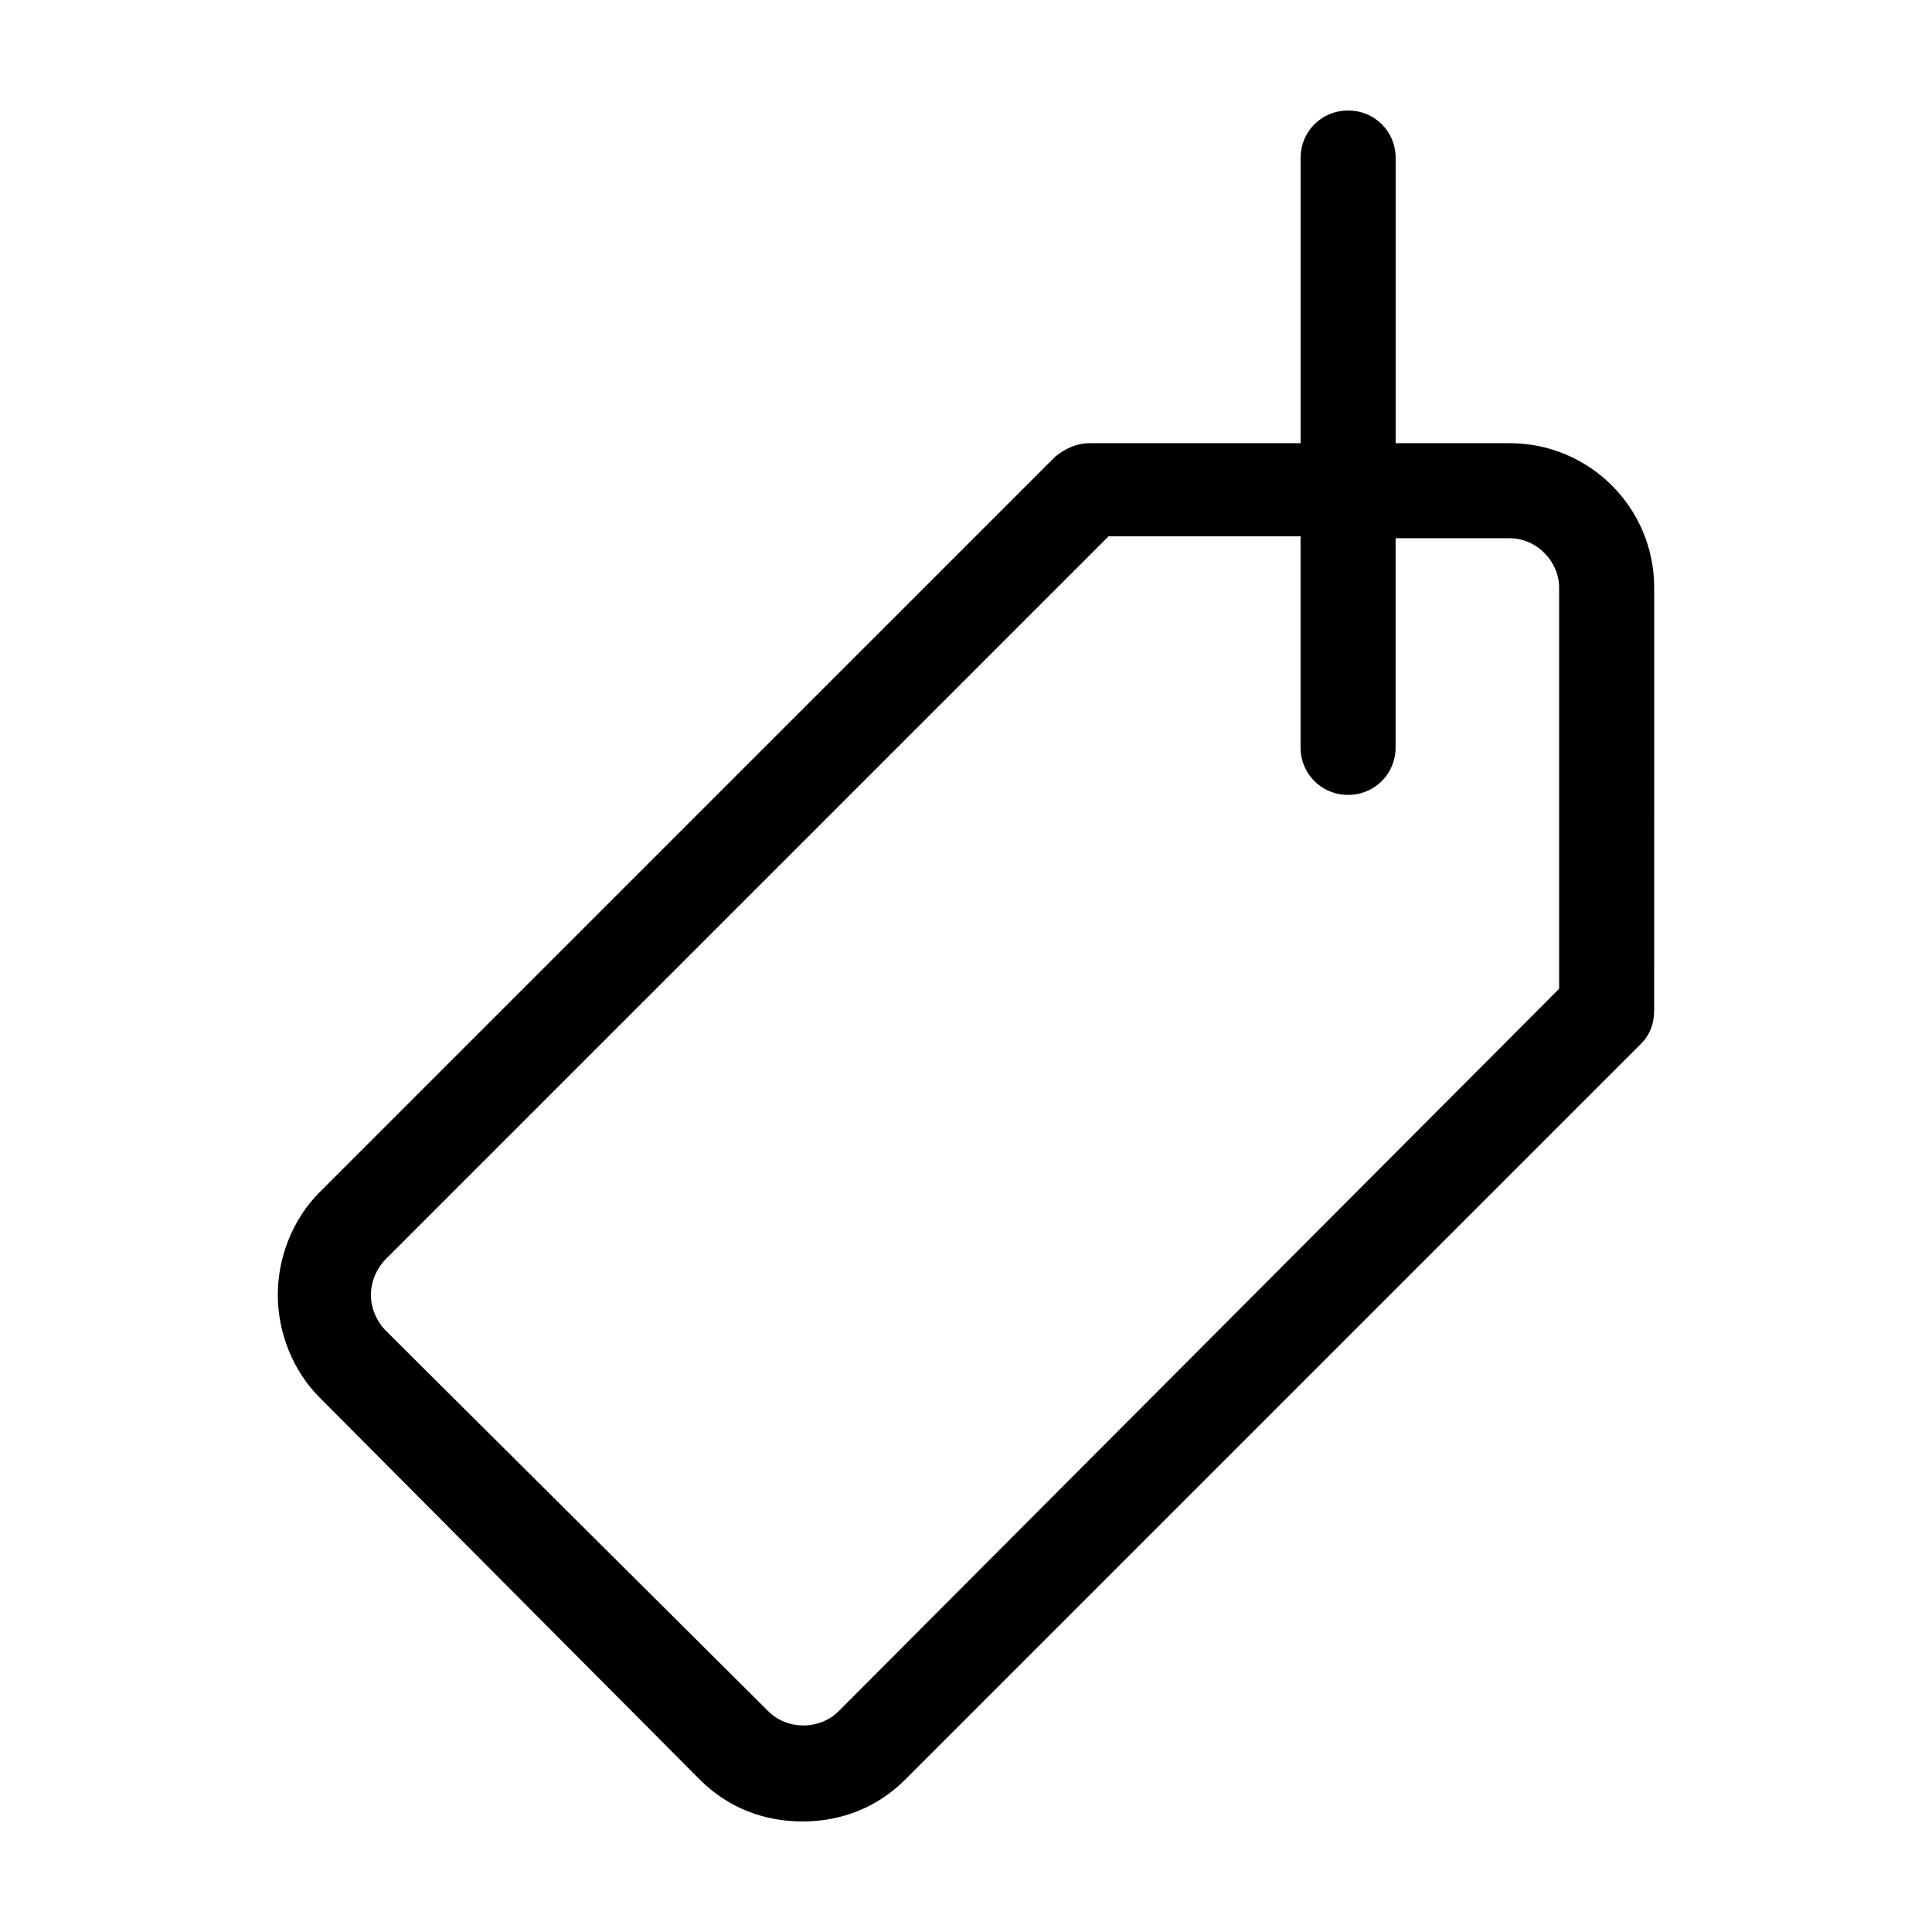
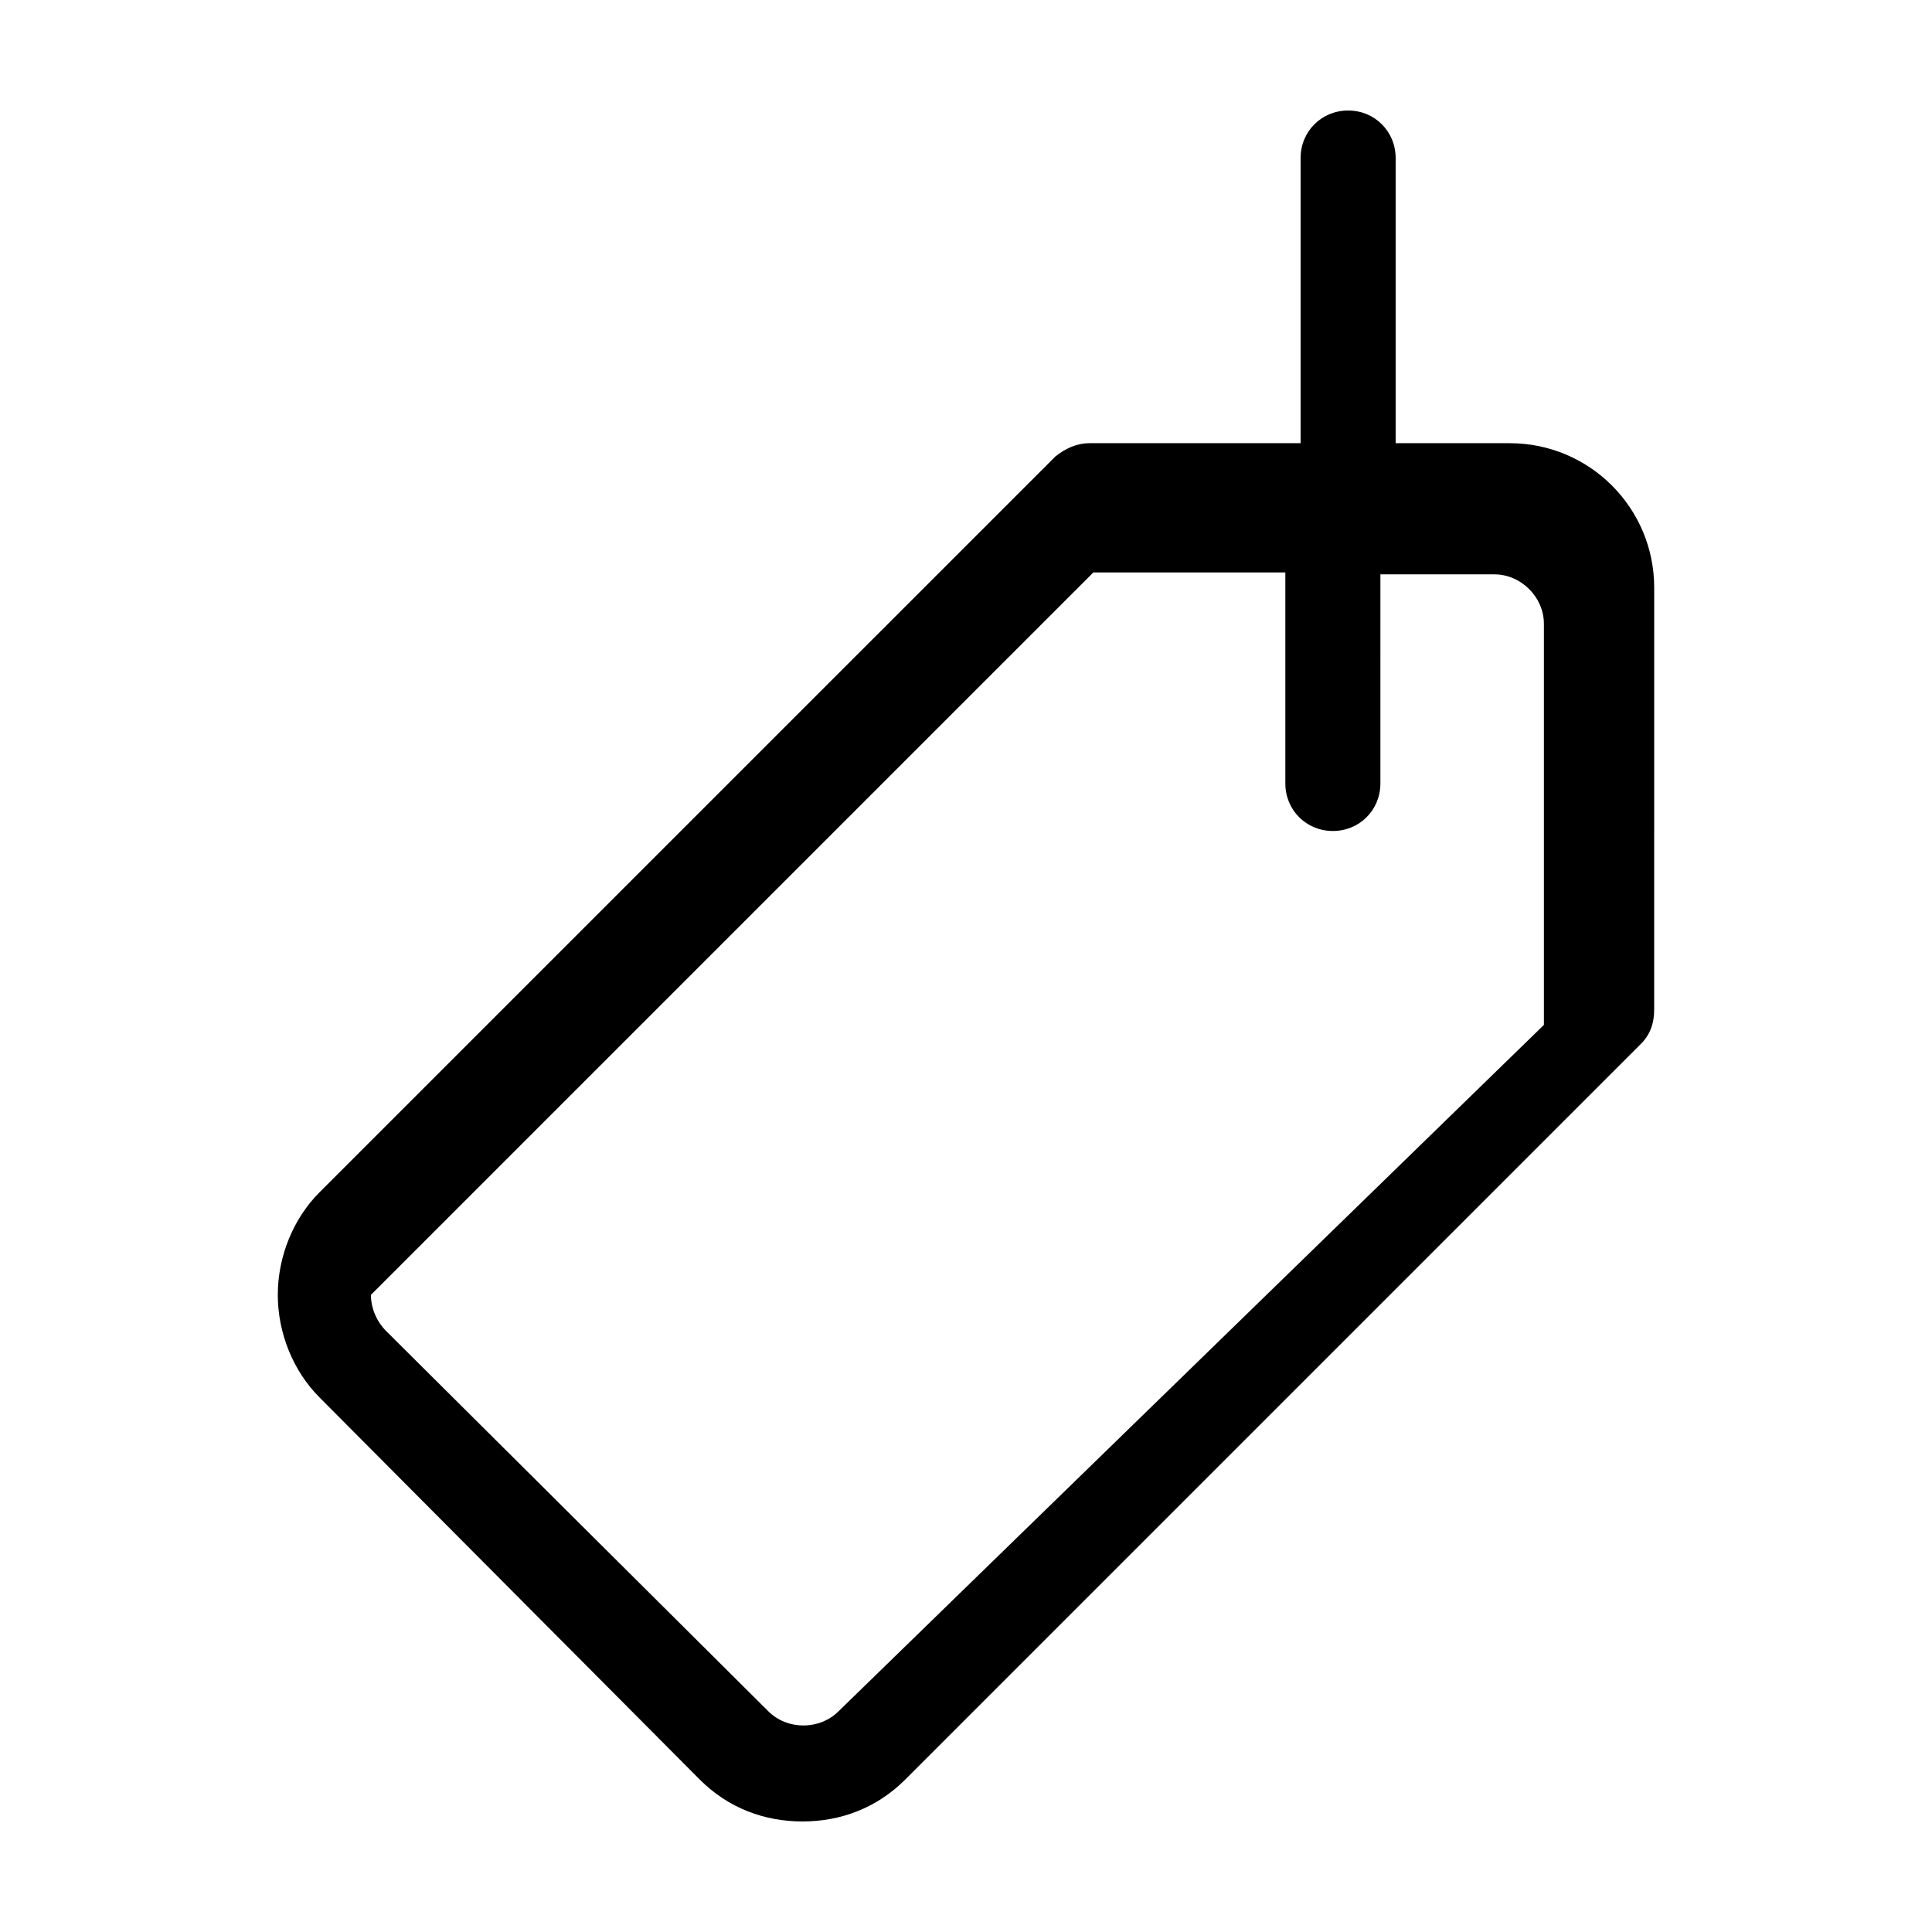
<svg xmlns="http://www.w3.org/2000/svg" fill="#000000" width="800px" height="800px" version="1.1" viewBox="144 144 512 512">
-   <path d="m582.38 299.74c0-21.16-17.129-38.289-38.289-38.289h-30.23v-75.57c0-7.055-5.543-12.594-12.594-12.594-7.055 0-12.594 5.543-12.594 12.594v75.57h-55.922c-3.527 0-6.551 1.512-9.07 3.527l-194.98 194.97c-7.055 7.055-11.082 17.129-11.082 27.207s4.031 20.152 11.082 27.207l100.76 101.26c7.559 7.559 17.129 11.082 27.207 11.082s19.648-3.527 27.207-11.082l194.97-194.97c2.519-2.519 3.527-5.543 3.527-9.07zm-216.14 297.75c-5.039 5.039-13.602 5.039-18.641 0l-101.27-100.76c-2.519-2.519-4.031-6.047-4.031-9.574s1.512-7.055 4.031-9.574l191.45-191.45h50.883v55.922c0 7.055 5.543 12.594 12.594 12.594 7.055 0 12.594-5.543 12.594-12.594l0.004-55.414h30.23c7.055 0 13.098 6.047 13.098 13.098v106.3z" />
+   <path d="m582.38 299.74c0-21.16-17.129-38.289-38.289-38.289h-30.23v-75.57c0-7.055-5.543-12.594-12.594-12.594-7.055 0-12.594 5.543-12.594 12.594v75.57h-55.922c-3.527 0-6.551 1.512-9.07 3.527l-194.98 194.97c-7.055 7.055-11.082 17.129-11.082 27.207s4.031 20.152 11.082 27.207l100.76 101.26c7.559 7.559 17.129 11.082 27.207 11.082s19.648-3.527 27.207-11.082l194.97-194.97c2.519-2.519 3.527-5.543 3.527-9.07zm-216.14 297.75c-5.039 5.039-13.602 5.039-18.641 0l-101.27-100.76c-2.519-2.519-4.031-6.047-4.031-9.574l191.45-191.45h50.883v55.922c0 7.055 5.543 12.594 12.594 12.594 7.055 0 12.594-5.543 12.594-12.594l0.004-55.414h30.23c7.055 0 13.098 6.047 13.098 13.098v106.3z" />
</svg>